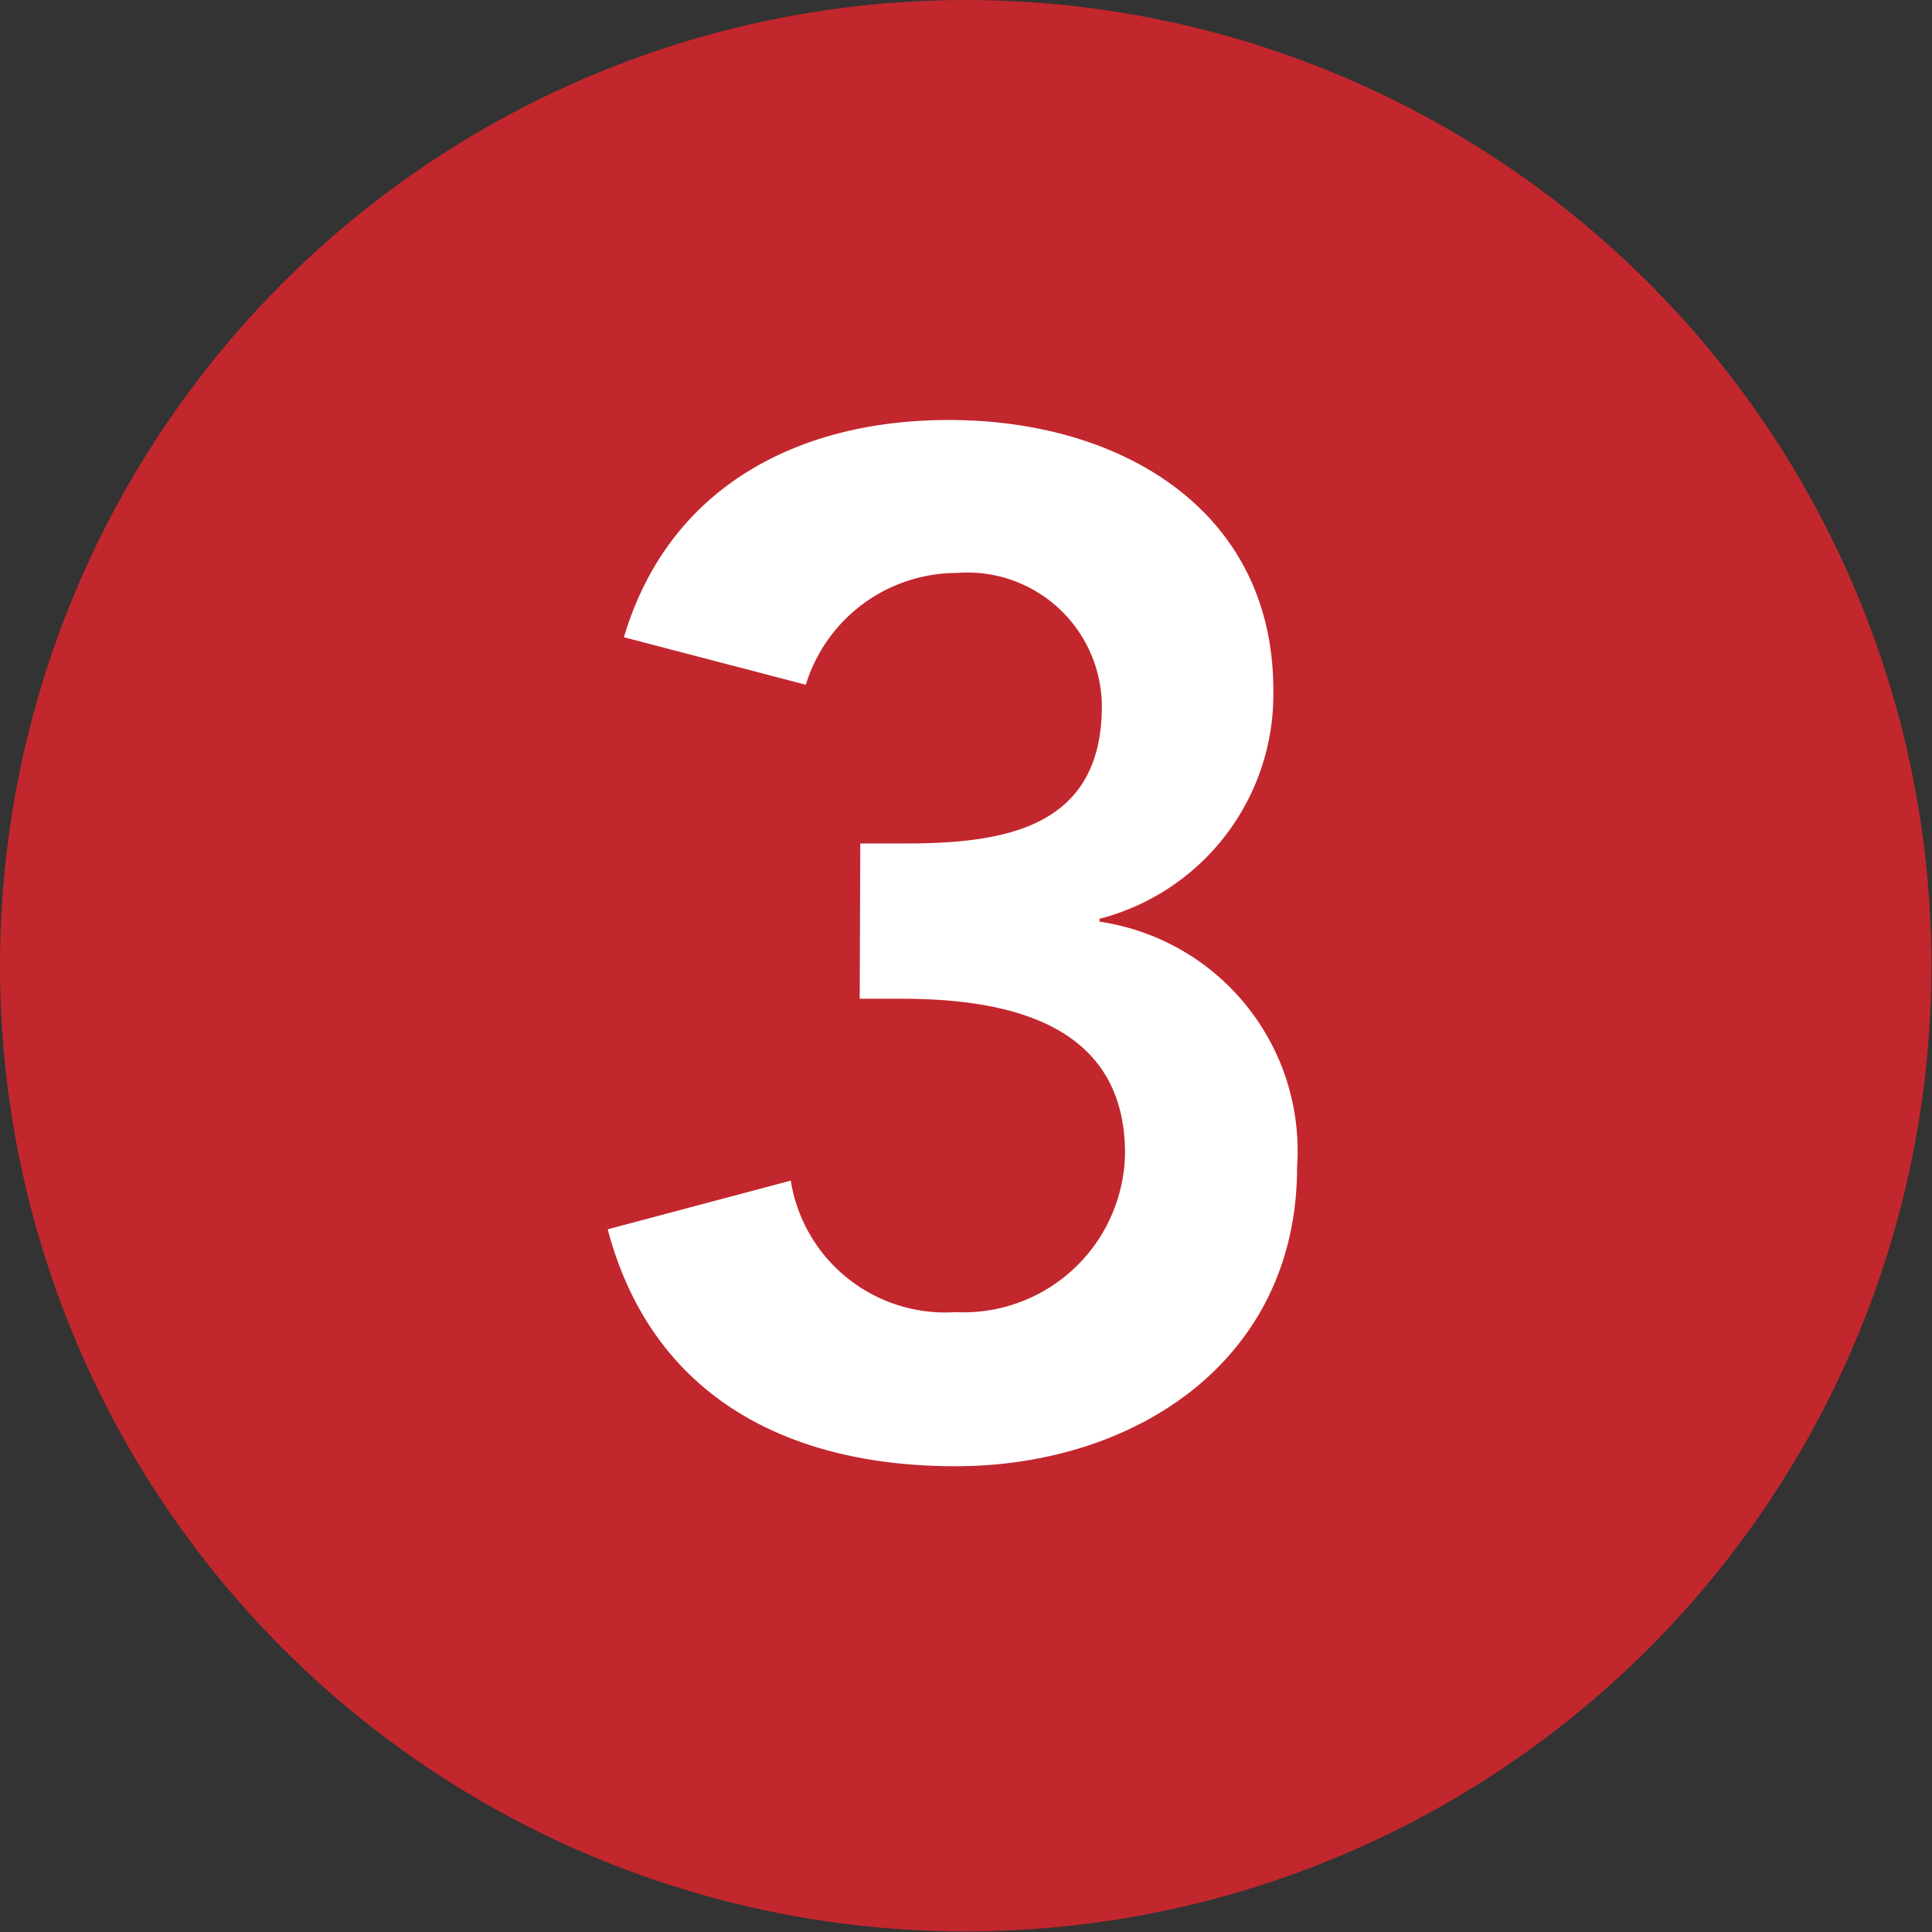
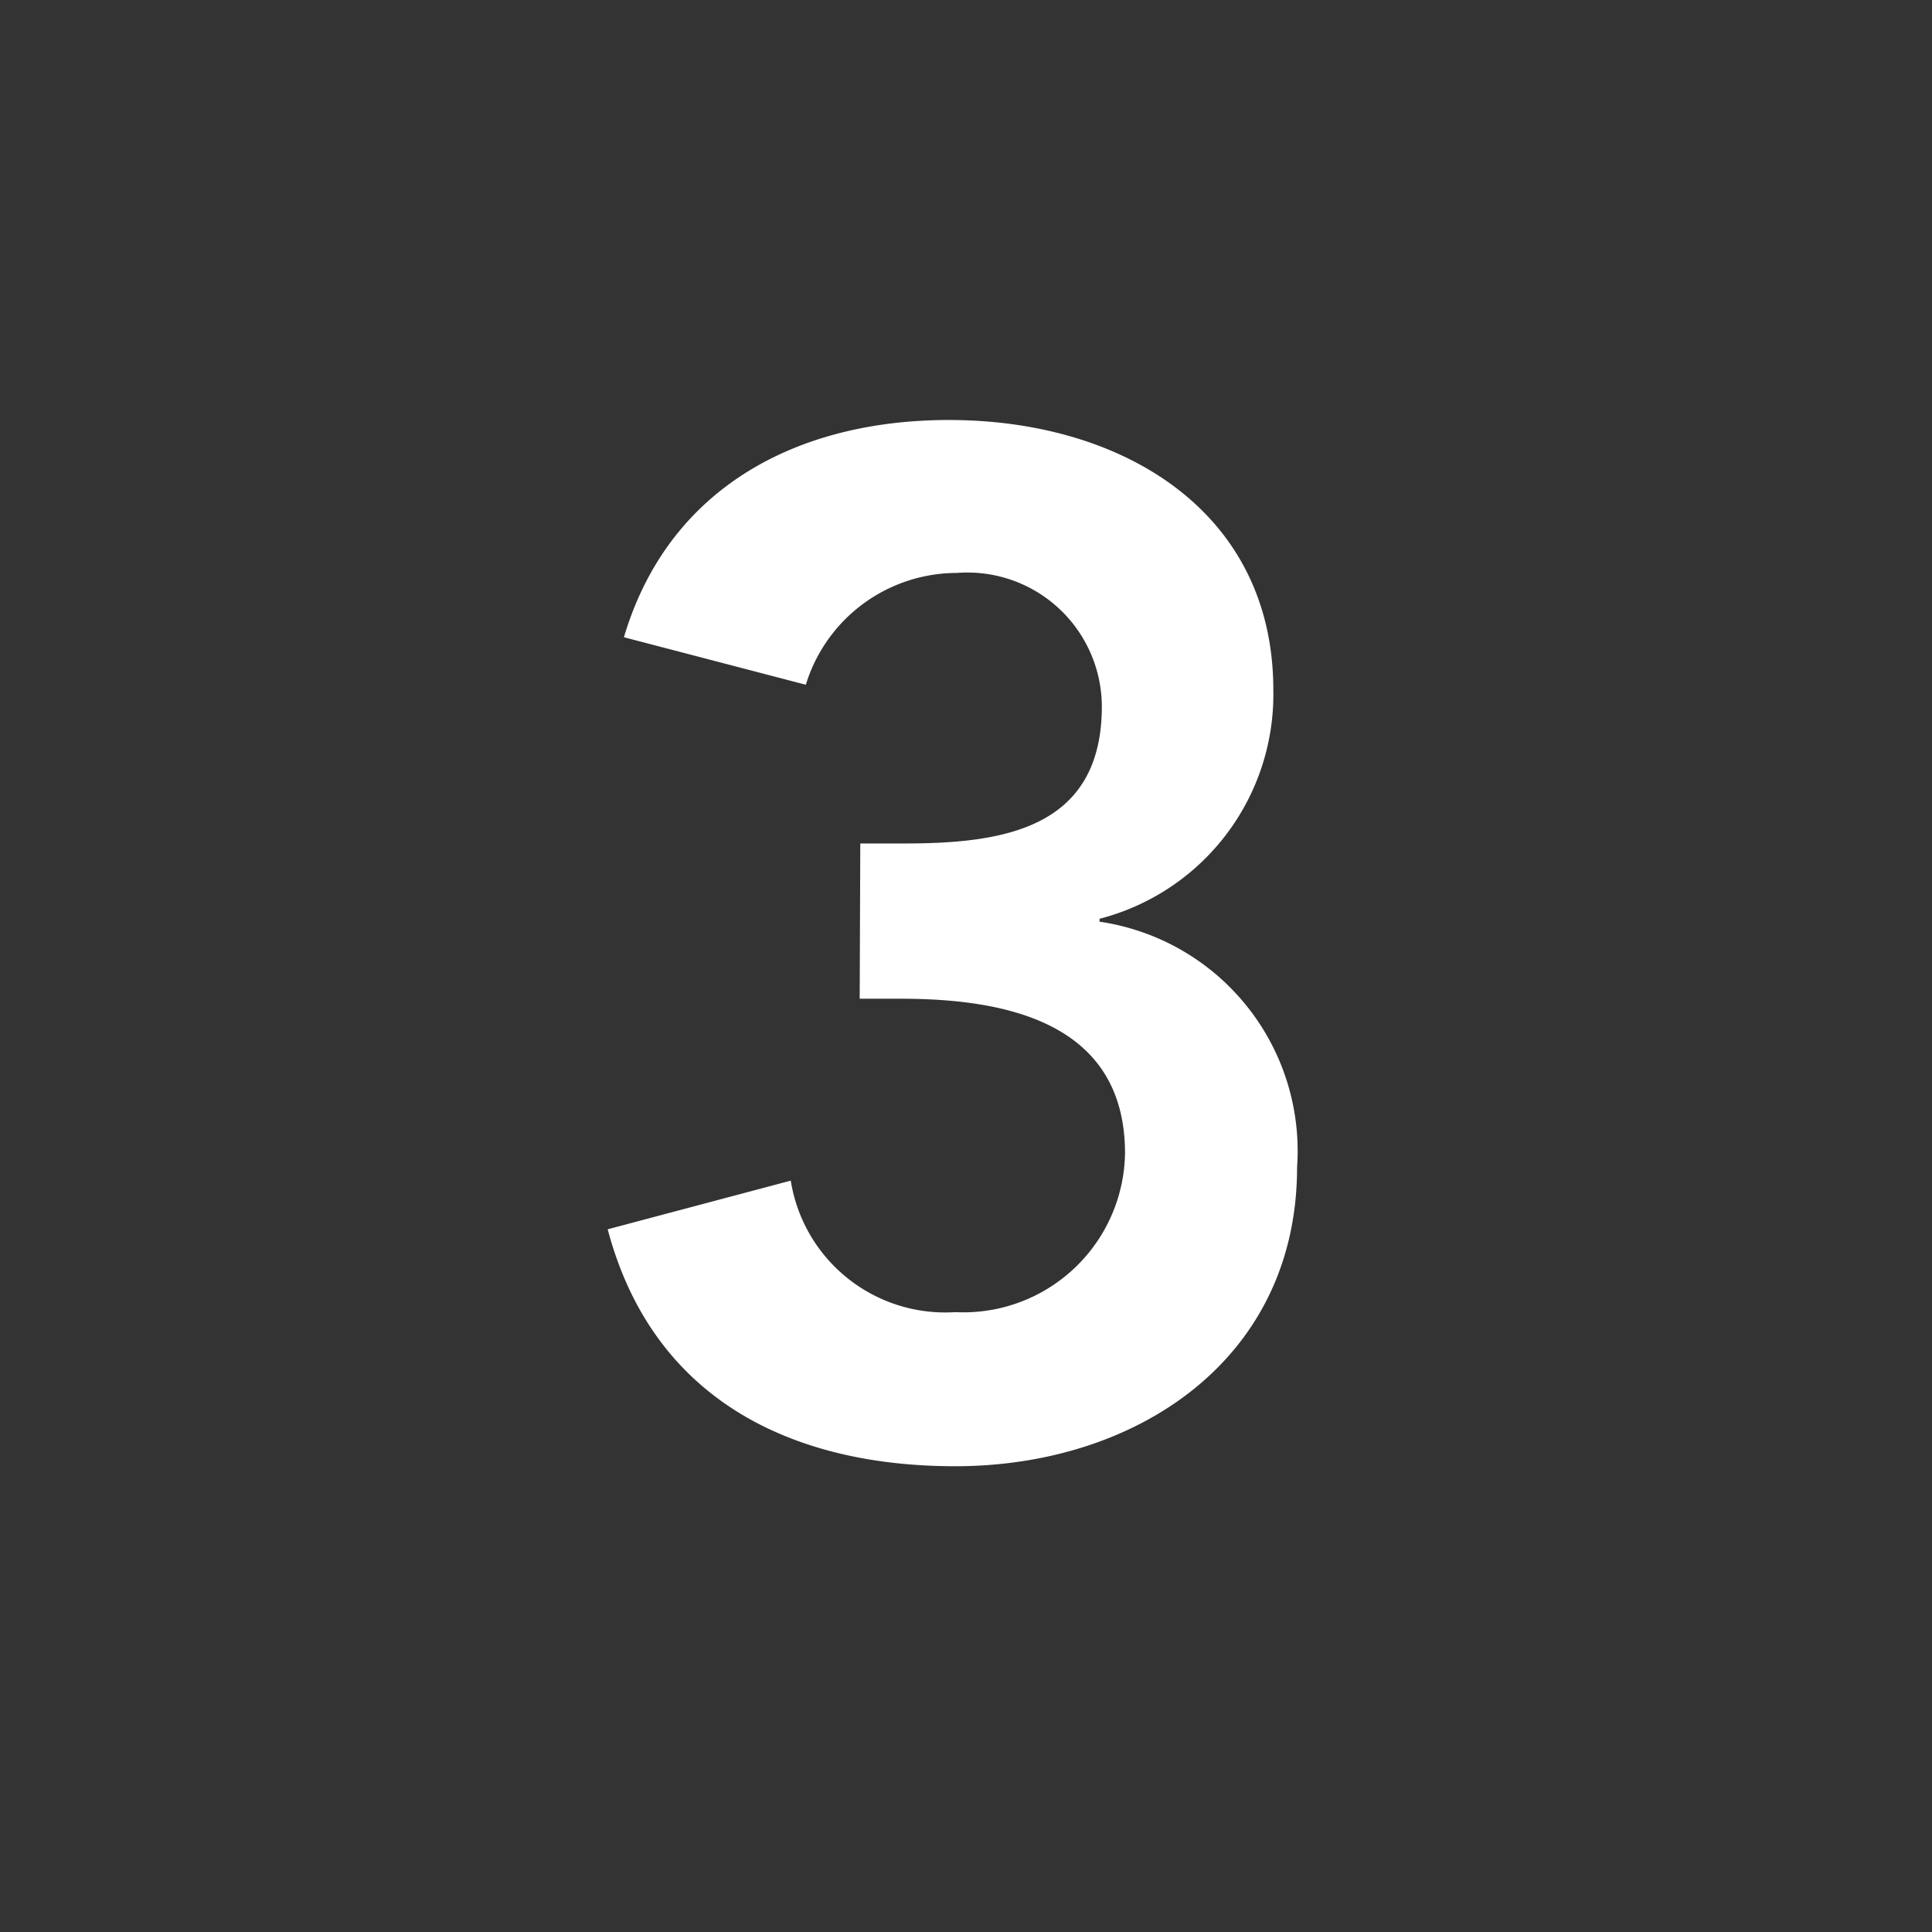
<svg xmlns="http://www.w3.org/2000/svg" viewBox="0 0 33.35 33.35">
  <rect x="0" y="0" width="33.35" height="33.35" fill="#333333" stroke="none" />
  <defs>
    <style>.cls-1{fill:#c2272d;}.cls-2{fill:#fff;}</style>
  </defs>
  <title>3</title>
  <g id="Layer_2" data-name="Layer 2">
    <g id="Find_out_more_about_our_international_affiliations._TTCEC_is_m" data-name="Find out more about our international affiliations.  TTCEC is m">
-       <circle class="cls-1" cx="16.67" cy="16.67" r="16.67" />
      <path class="cls-2" d="M14.85,14.56h.76c1.7,0,3.41-.25,3.41-2.37a2.32,2.32,0,0,0-2.5-2.3,2.73,2.73,0,0,0-2.61,1.93L10.77,11c.77-2.59,3-3.75,5.61-3.75,3,0,5.6,1.58,5.6,4.66a4,4,0,0,1-3,3.95v.05a4,4,0,0,1,3.41,4.24c0,3.33-2.79,5.16-5.9,5.16-2.86,0-5.23-1.18-6-4.09l3.16-.84a2.7,2.7,0,0,0,2.84,2.27,2.79,2.79,0,0,0,2.93-2.74c0-2.27-2.07-2.67-3.87-2.67h-.71Z" />
    </g>
  </g>
</svg>